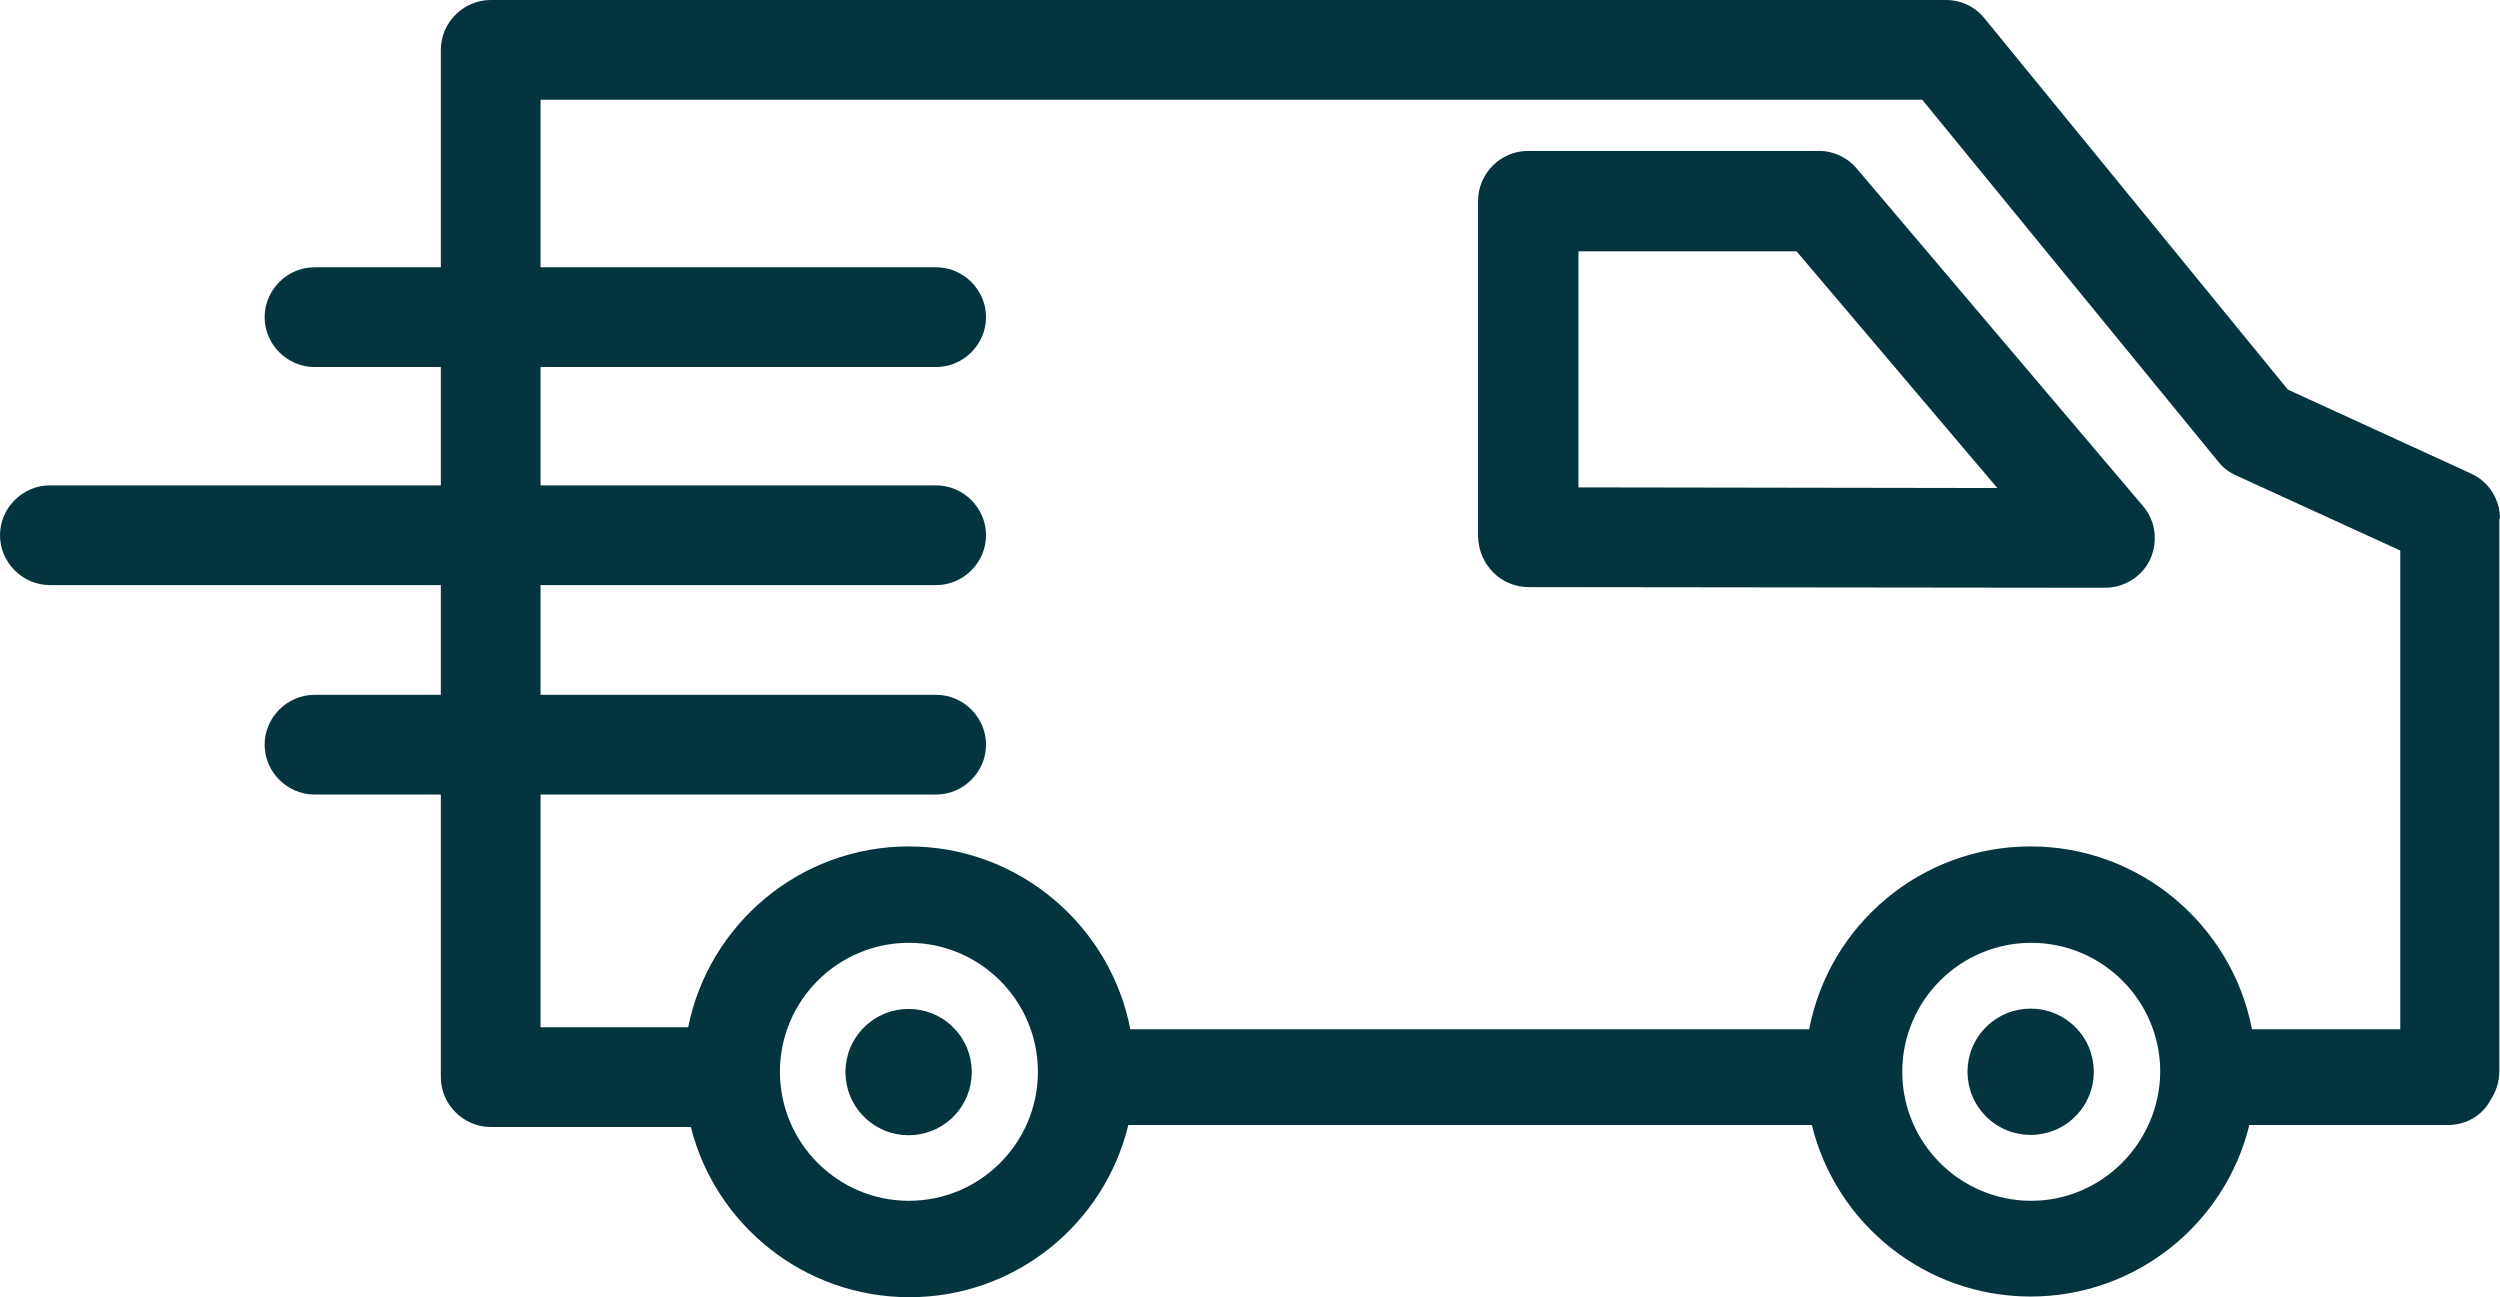
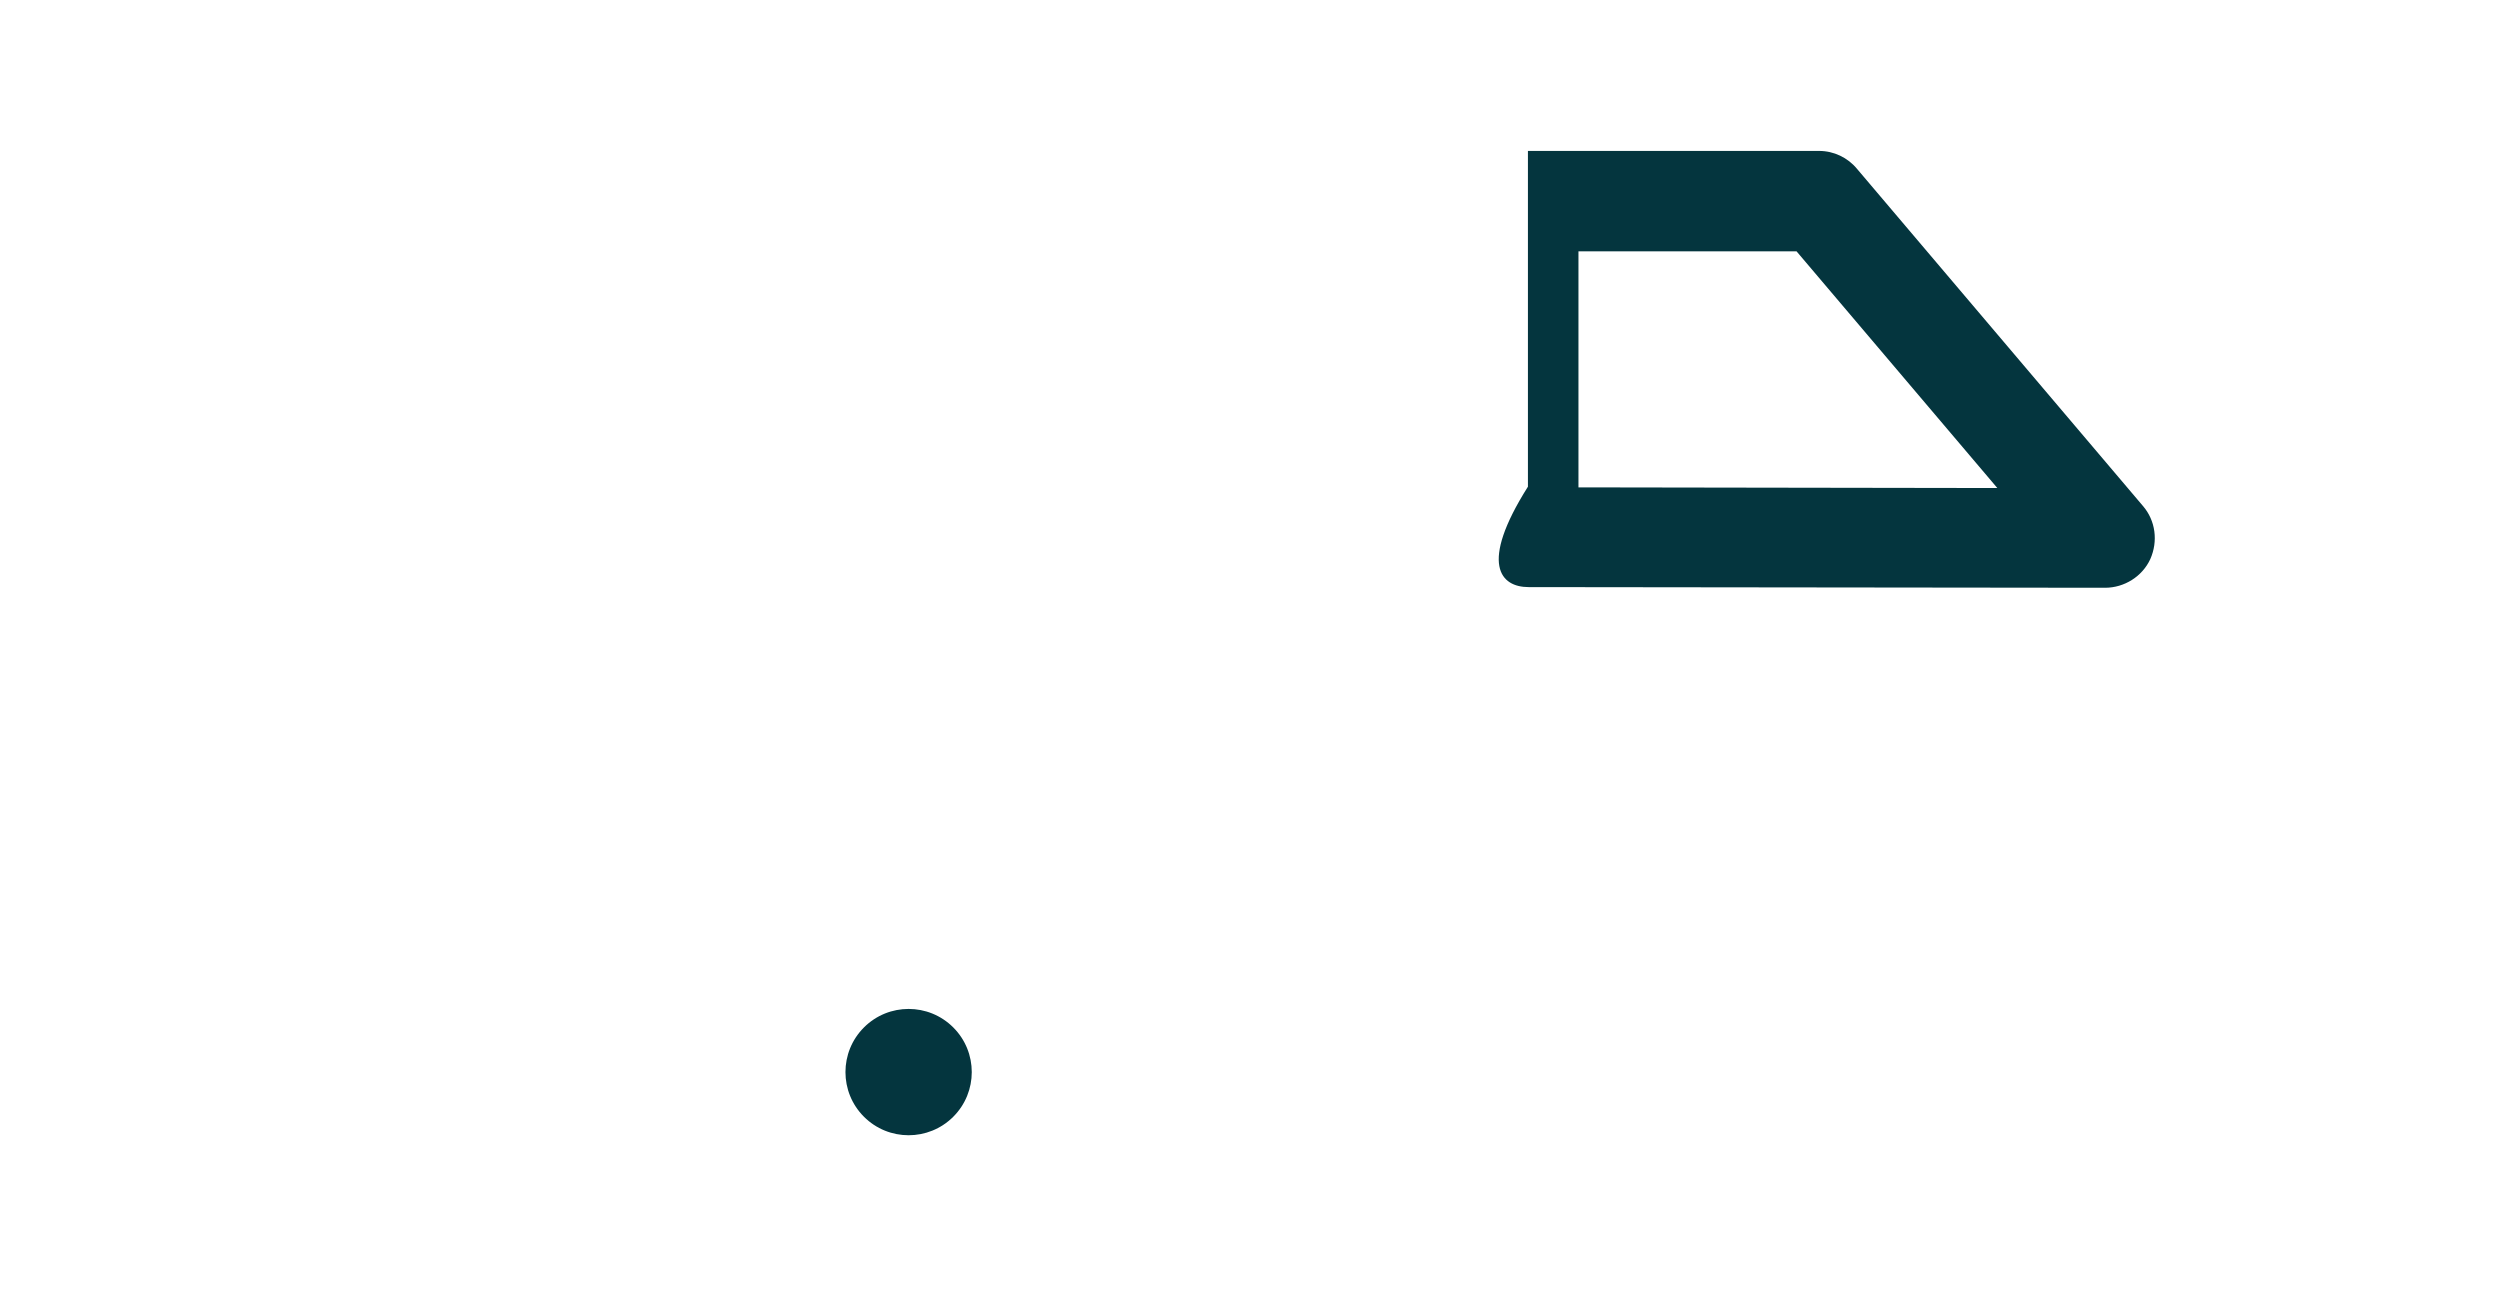
<svg xmlns="http://www.w3.org/2000/svg" version="1.1" id="Layer_1" x="0px" y="0px" viewBox="0 0 376 195.1" style="enable-background:new 0 0 376 195.1;" xml:space="preserve">
  <style type="text/css">
	.st0{fill:#04353E;}
</style>
  <g>
-     <ellipse transform="matrix(0.707 -0.707 0.707 0.707 -24.547 263.214)" class="st0" cx="305.5" cy="161.2" rx="9.5" ry="9.5" />
    <ellipse transform="matrix(0.707 -0.707 0.707 0.707 -73.96 143.921)" class="st0" cx="136.7" cy="161.2" rx="9.5" ry="9.5" />
-     <path class="st0" d="M376,78c0-2.9-1.7-5.6-4.4-6.8l-27.5-12.6L298.5,2.8C297.1,1,294.9,0,292.7,0H73.8c-4.1,0-7.5,3.4-7.5,7.5   v32.7h-19c-4.1,0-7.5,3.4-7.5,7.5s3.4,7.5,7.5,7.5h19V73H7.5C3.4,73,0,76.4,0,80.5S3.4,88,7.5,88h58.8v16.5h-19   c-4.1,0-7.5,3.4-7.5,7.5s3.4,7.5,7.5,7.5h19v42.5c0,4.1,3.4,7.5,7.5,7.5h30.1c3.7,14.7,17,25.6,32.9,25.6c15.9,0,29.3-11,32.9-25.9   c0.1,0,0.2,0,0.3,0h102.5c3.6,14.8,17,25.8,32.9,25.8c15.9,0,29.3-11,32.9-25.8h29.9c2.8,0,5.2-1.5,6.4-3.8   c0.8-1.2,1.3-2.7,1.3-4.3V78z M136.7,180.6c-10.7,0-19.4-8.7-19.4-19.4c0-10.7,8.7-19.4,19.4-19.4c10.7,0,19.4,8.7,19.4,19.4   C156.1,171.9,147.4,180.6,136.7,180.6z M136.7,127.3c-16.4,0-30.1,11.7-33.2,27.2H81.3v-35h59.5c4.1,0,7.5-3.4,7.5-7.5   s-3.4-7.5-7.5-7.5H81.3V88h59.5c4.1,0,7.5-3.4,7.5-7.5s-3.4-7.5-7.5-7.5H81.3V55.2h59.5c4.1,0,7.5-3.4,7.5-7.5s-3.4-7.5-7.5-7.5   H81.3V15h207.8l44.5,54.4c0.7,0.9,1.6,1.6,2.7,2.1L361,82.8v72h-22.3c-3-15.6-16.8-27.5-33.3-27.5c-16.5,0-30.3,11.8-33.3,27.5H170   C167,139.2,153.2,127.3,136.7,127.3z M305.5,180.6c-10.7,0-19.4-8.7-19.4-19.4c0-10.7,8.7-19.4,19.4-19.4   c10.7,0,19.4,8.7,19.4,19.4C324.8,171.9,316.1,180.6,305.5,180.6z" />
-     <path class="st0" d="M229.9,88.3l86.7,0.1c0,0,0,0,0,0c2.9,0,5.6-1.7,6.8-4.3c1.2-2.7,0.8-5.8-1.1-8l-43-50.7   c-1.4-1.7-3.5-2.7-5.7-2.7h-43.8c-4.1,0-7.5,3.4-7.5,7.5v50.5C222.4,84.9,225.7,88.3,229.9,88.3z M237.4,37.8h32.8l30.2,35.6   l-63-0.1V37.8z" />
+     <path class="st0" d="M229.9,88.3l86.7,0.1c0,0,0,0,0,0c2.9,0,5.6-1.7,6.8-4.3c1.2-2.7,0.8-5.8-1.1-8l-43-50.7   c-1.4-1.7-3.5-2.7-5.7-2.7h-43.8v50.5C222.4,84.9,225.7,88.3,229.9,88.3z M237.4,37.8h32.8l30.2,35.6   l-63-0.1V37.8z" />
  </g>
</svg>